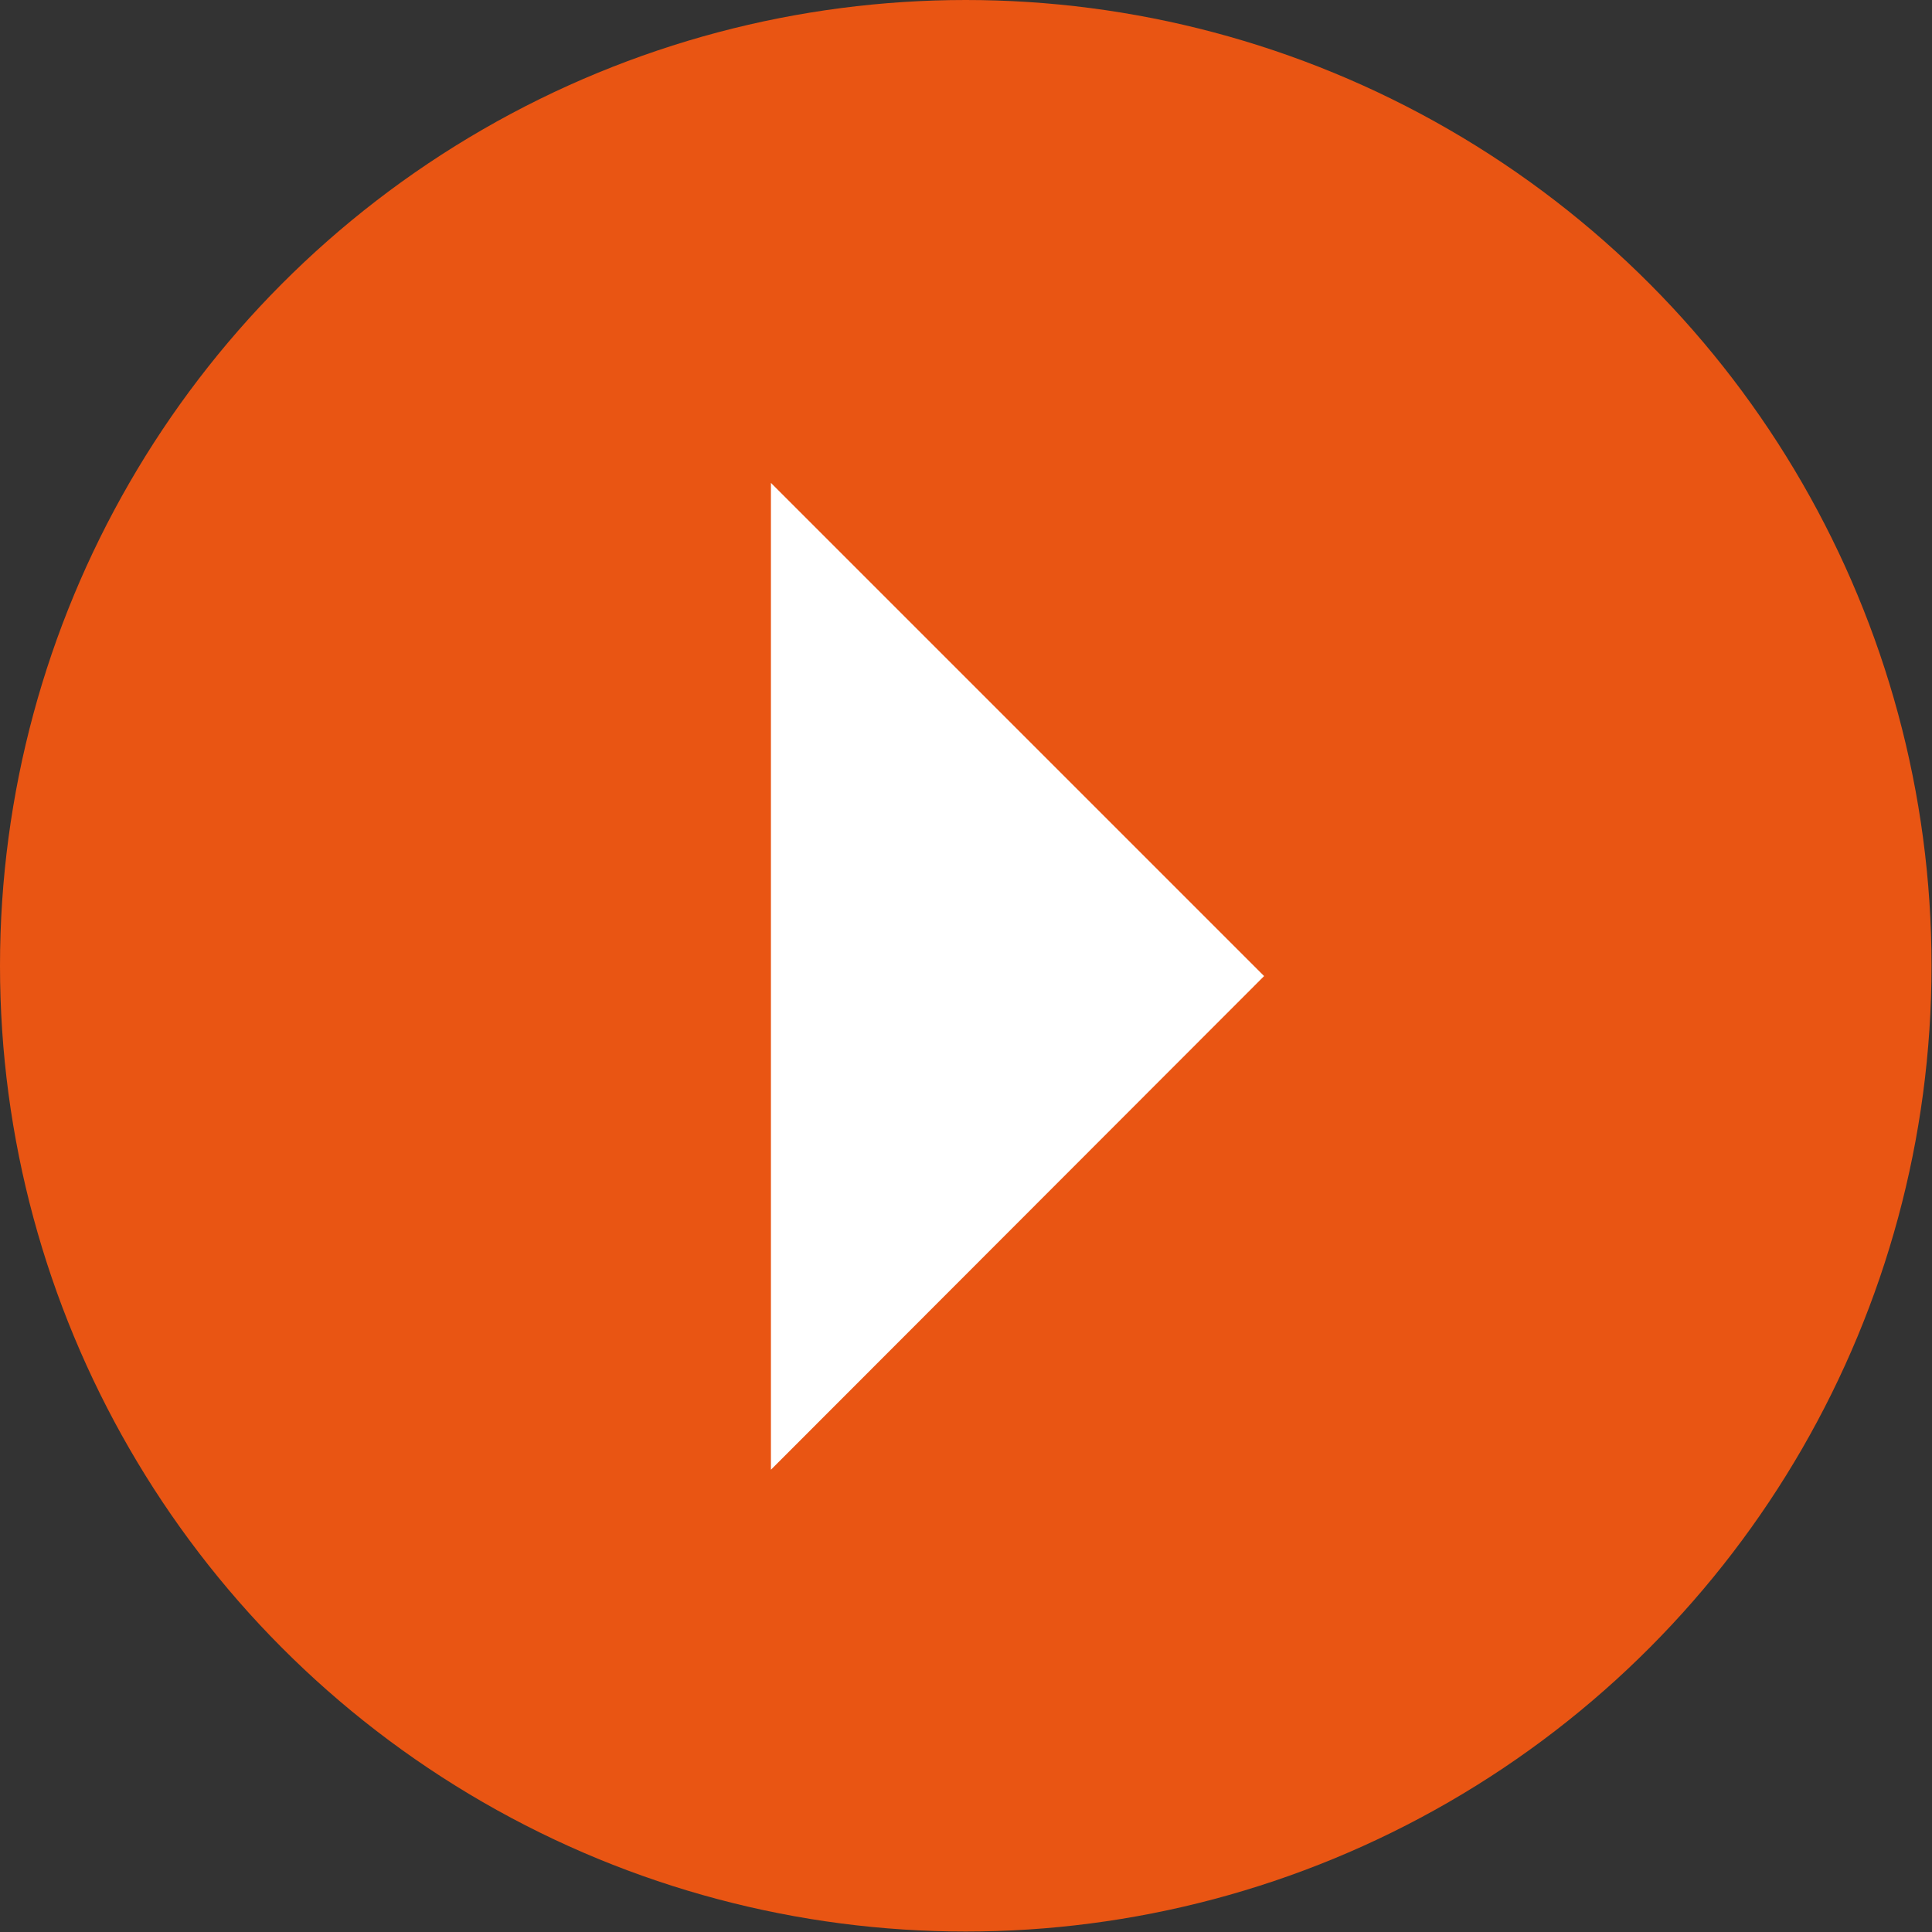
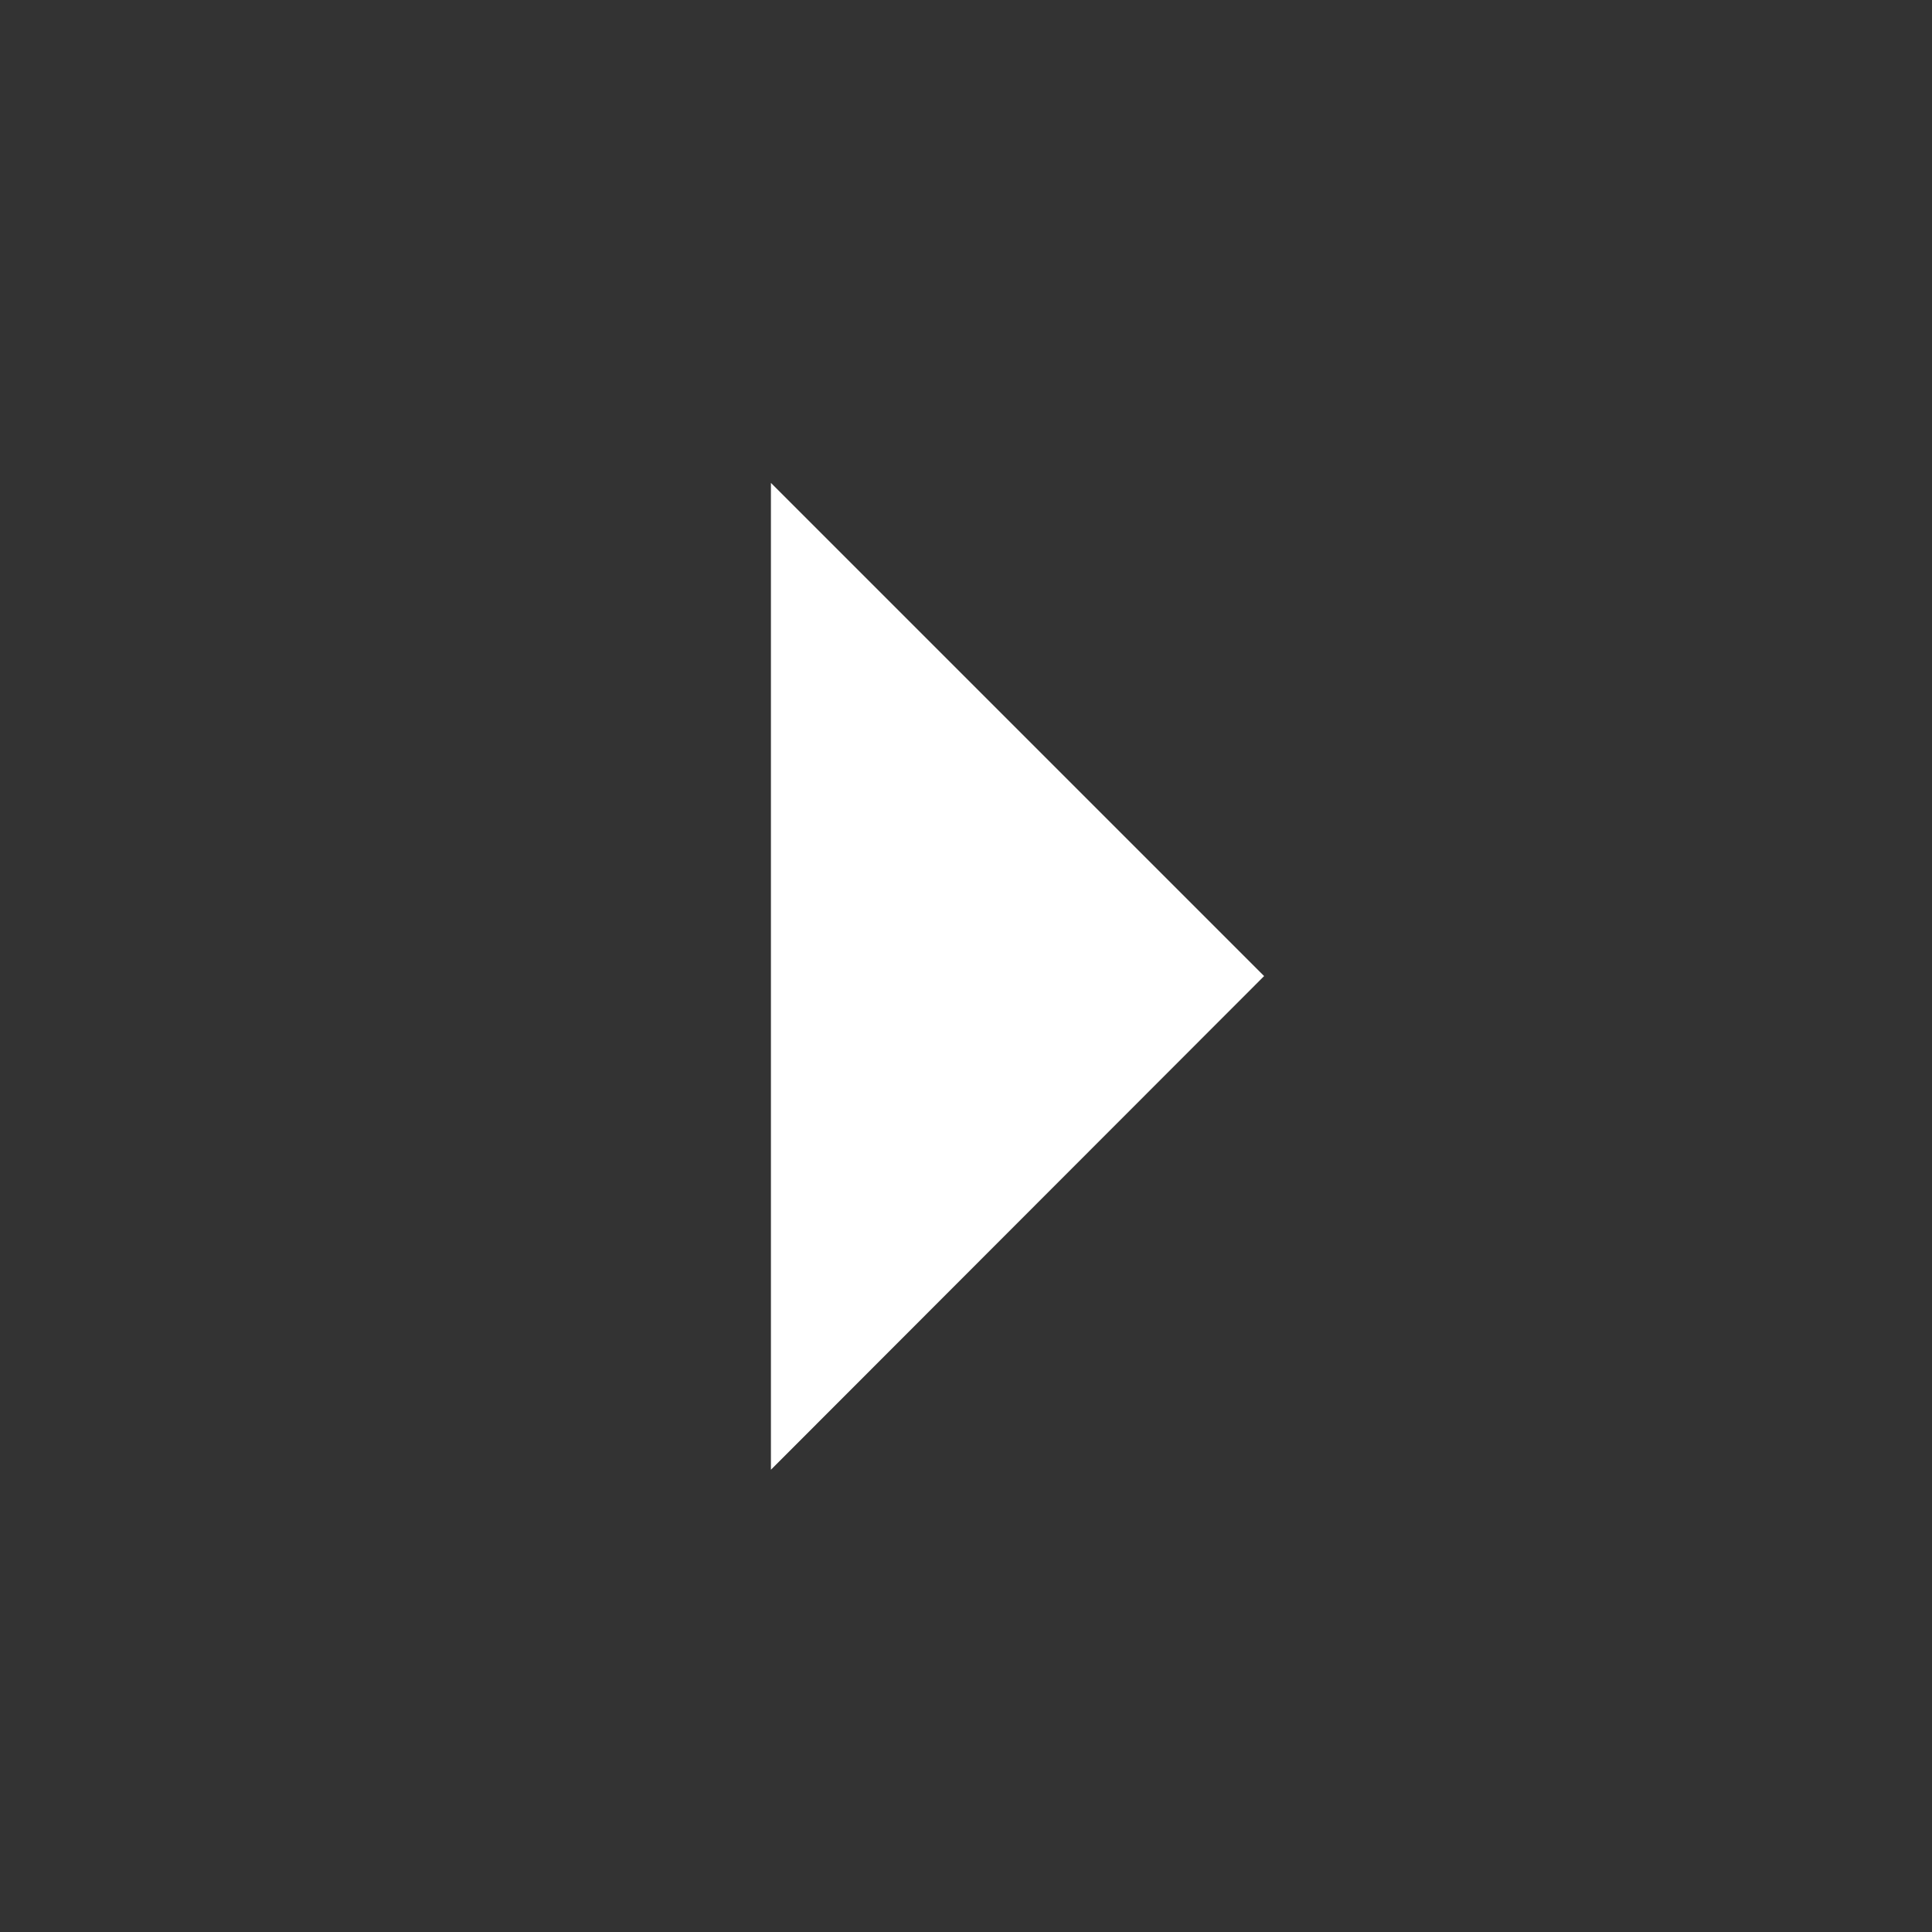
<svg xmlns="http://www.w3.org/2000/svg" id="_レイヤー_2" data-name="レイヤー_2" viewBox="0 0 41.25 41.25">
  <rect x="0" y="0" width="41.25" height="41.25" fill="#333333" stroke="none" />
  <defs>
    <style>
      .cls-1 {
        fill: #fff;
      }

      .cls-2 {
        fill: #e95513;
      }
    </style>
  </defs>
  <g id="_テキスト" data-name="テキスト">
    <g>
-       <circle class="cls-2" cx="20.62" cy="20.62" r="20.62" />
      <polygon class="cls-1" points="16.46 31.38 26.99 20.84 16.46 10.31 16.46 31.38" />
    </g>
  </g>
</svg>